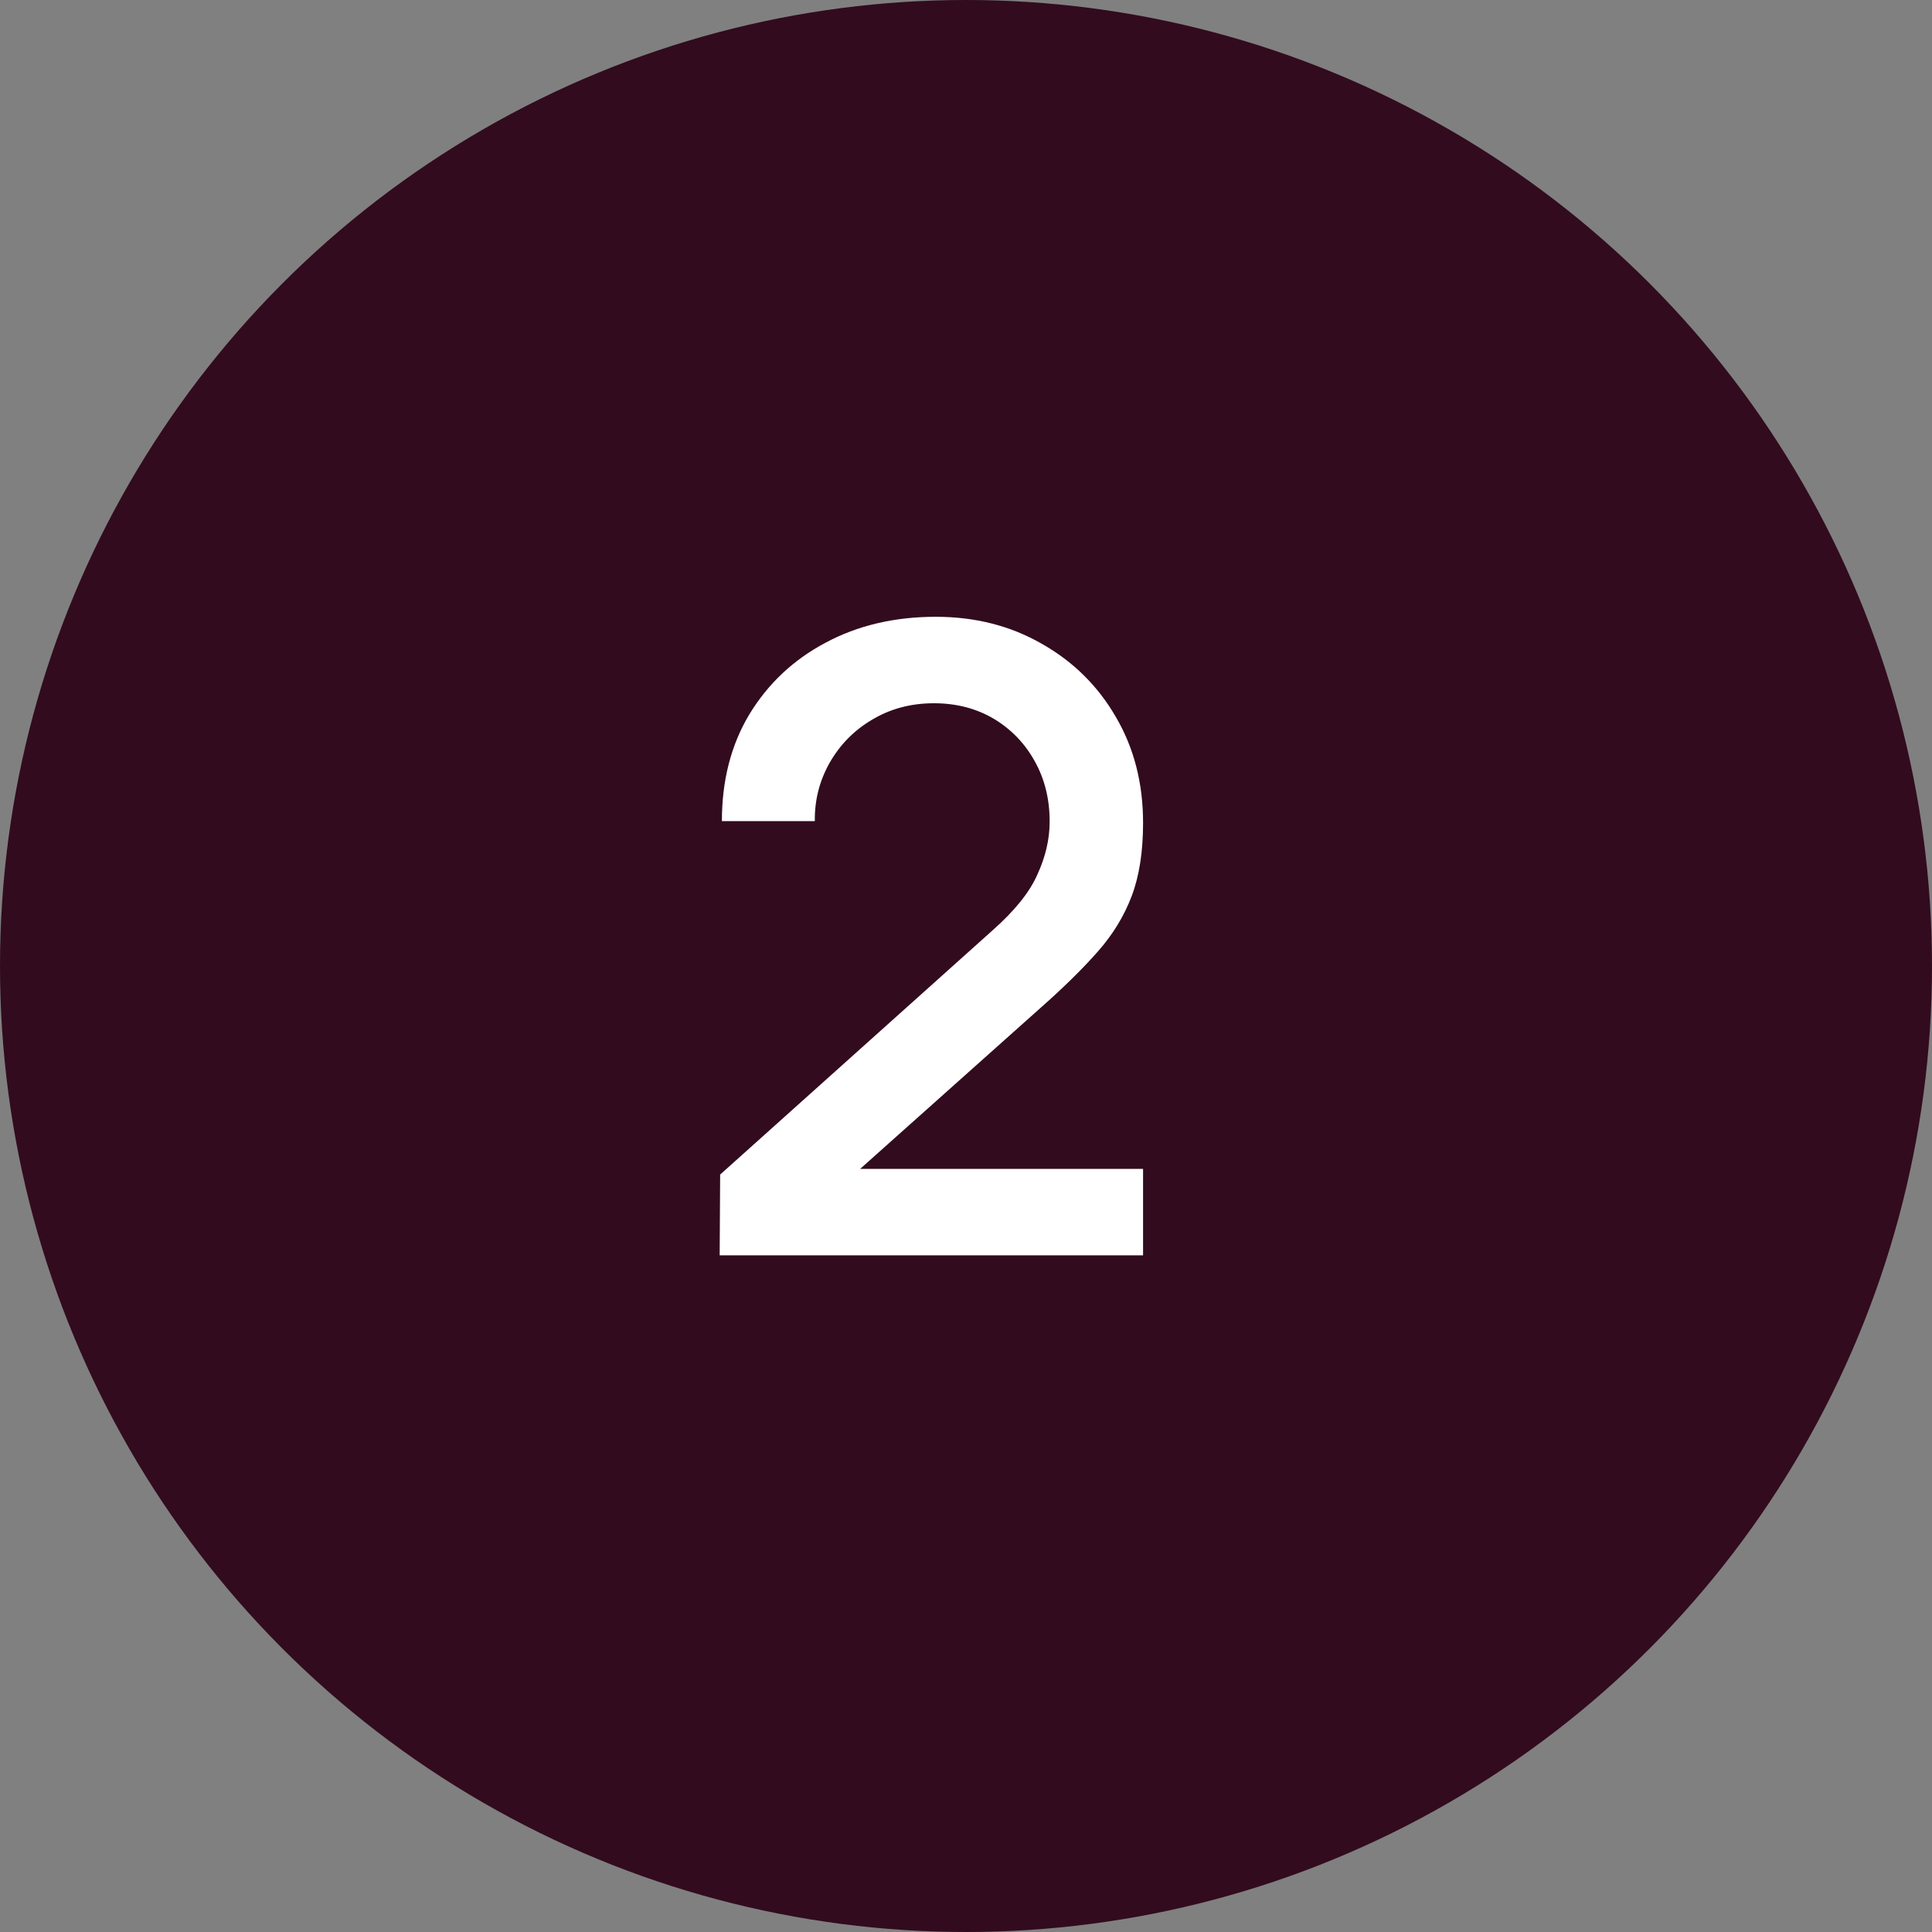
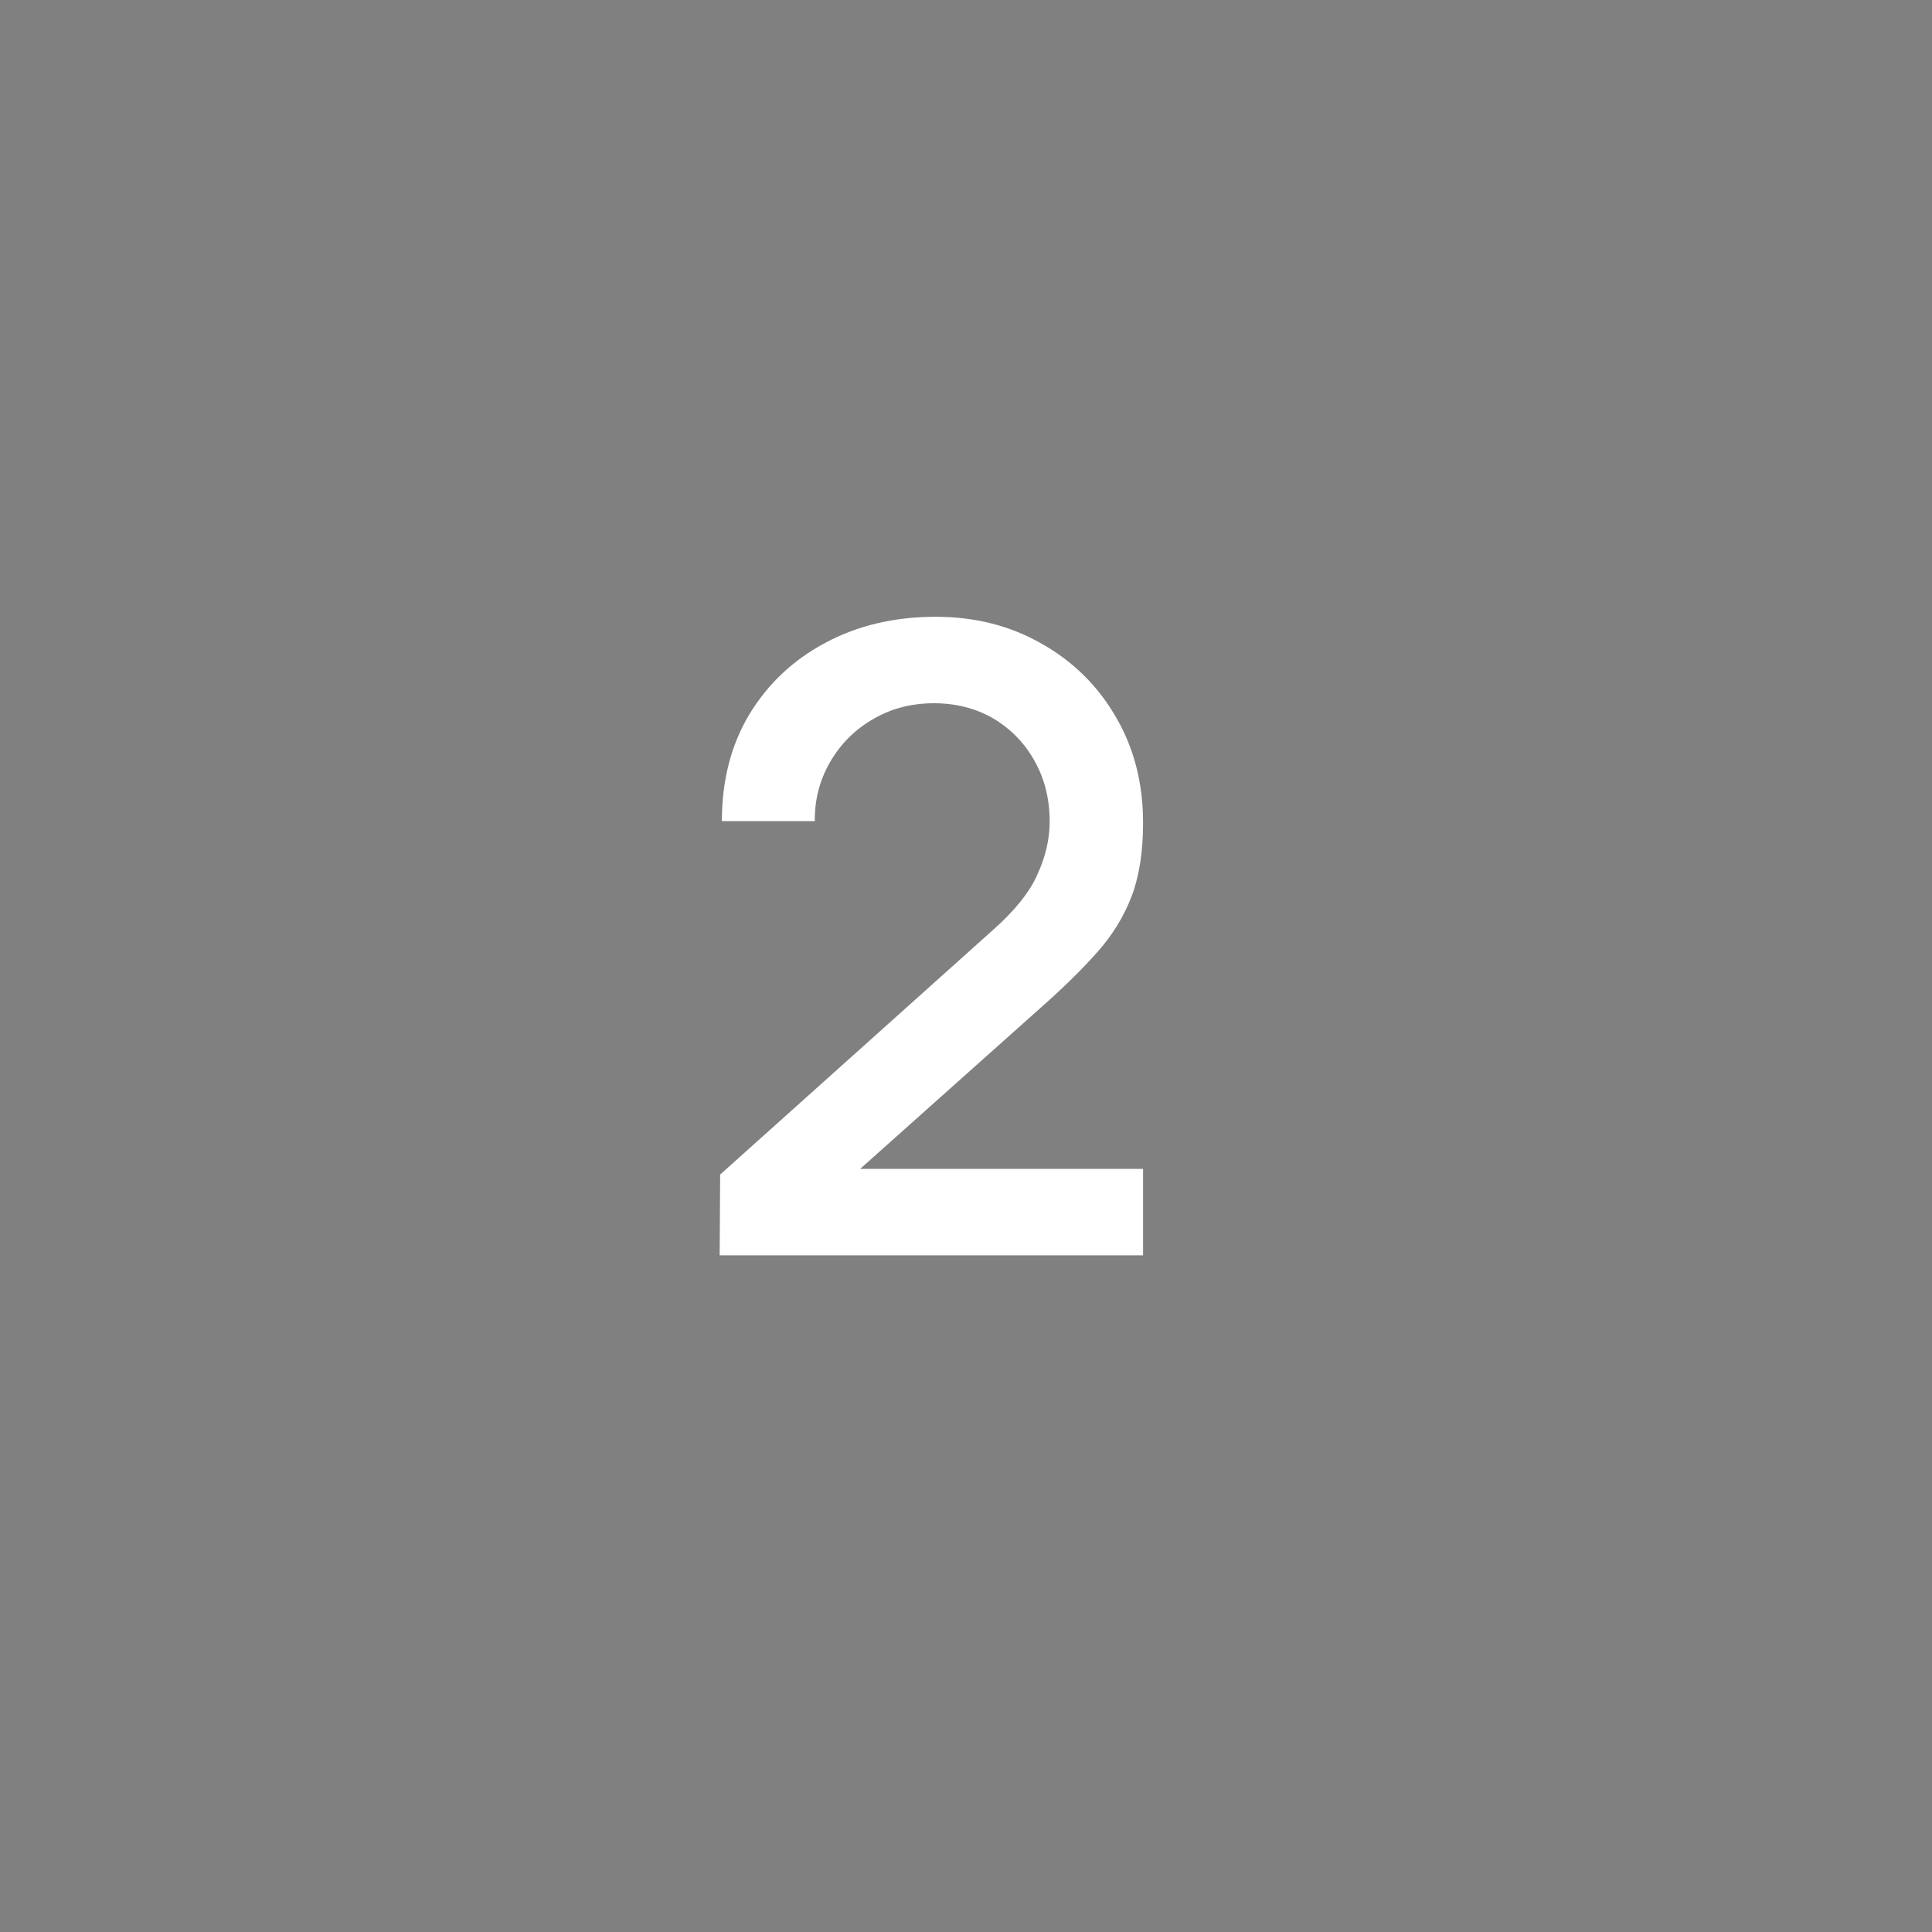
<svg xmlns="http://www.w3.org/2000/svg" width="20" height="20" viewBox="0 0 20 20" fill="none">
  <rect x="0" y="0" width="20" height="20" fill="#808080" stroke="none" />
-   <circle cx="10" cy="10" r="10" fill="#320B1E" />
  <path d="M7.45 12.995L7.455 12.159L10.276 9.63C10.504 9.428 10.659 9.236 10.739 9.053C10.823 8.87 10.866 8.688 10.866 8.505C10.866 8.274 10.815 8.066 10.713 7.883C10.611 7.697 10.47 7.551 10.29 7.442C10.11 7.335 9.902 7.28 9.668 7.28C9.428 7.28 9.214 7.338 9.025 7.452C8.839 7.562 8.694 7.711 8.588 7.897C8.483 8.083 8.432 8.284 8.435 8.5H7.473C7.473 8.08 7.567 7.713 7.756 7.397C7.948 7.08 8.21 6.832 8.543 6.655C8.877 6.475 9.258 6.385 9.687 6.385C10.095 6.385 10.46 6.478 10.784 6.664C11.108 6.847 11.364 7.099 11.55 7.42C11.739 7.741 11.833 8.107 11.833 8.518C11.833 8.815 11.794 9.067 11.716 9.274C11.638 9.481 11.521 9.673 11.365 9.85C11.209 10.027 11.014 10.219 10.78 10.426L8.602 12.37L8.498 12.1H11.833V12.995H7.45Z" fill="white" />
</svg>